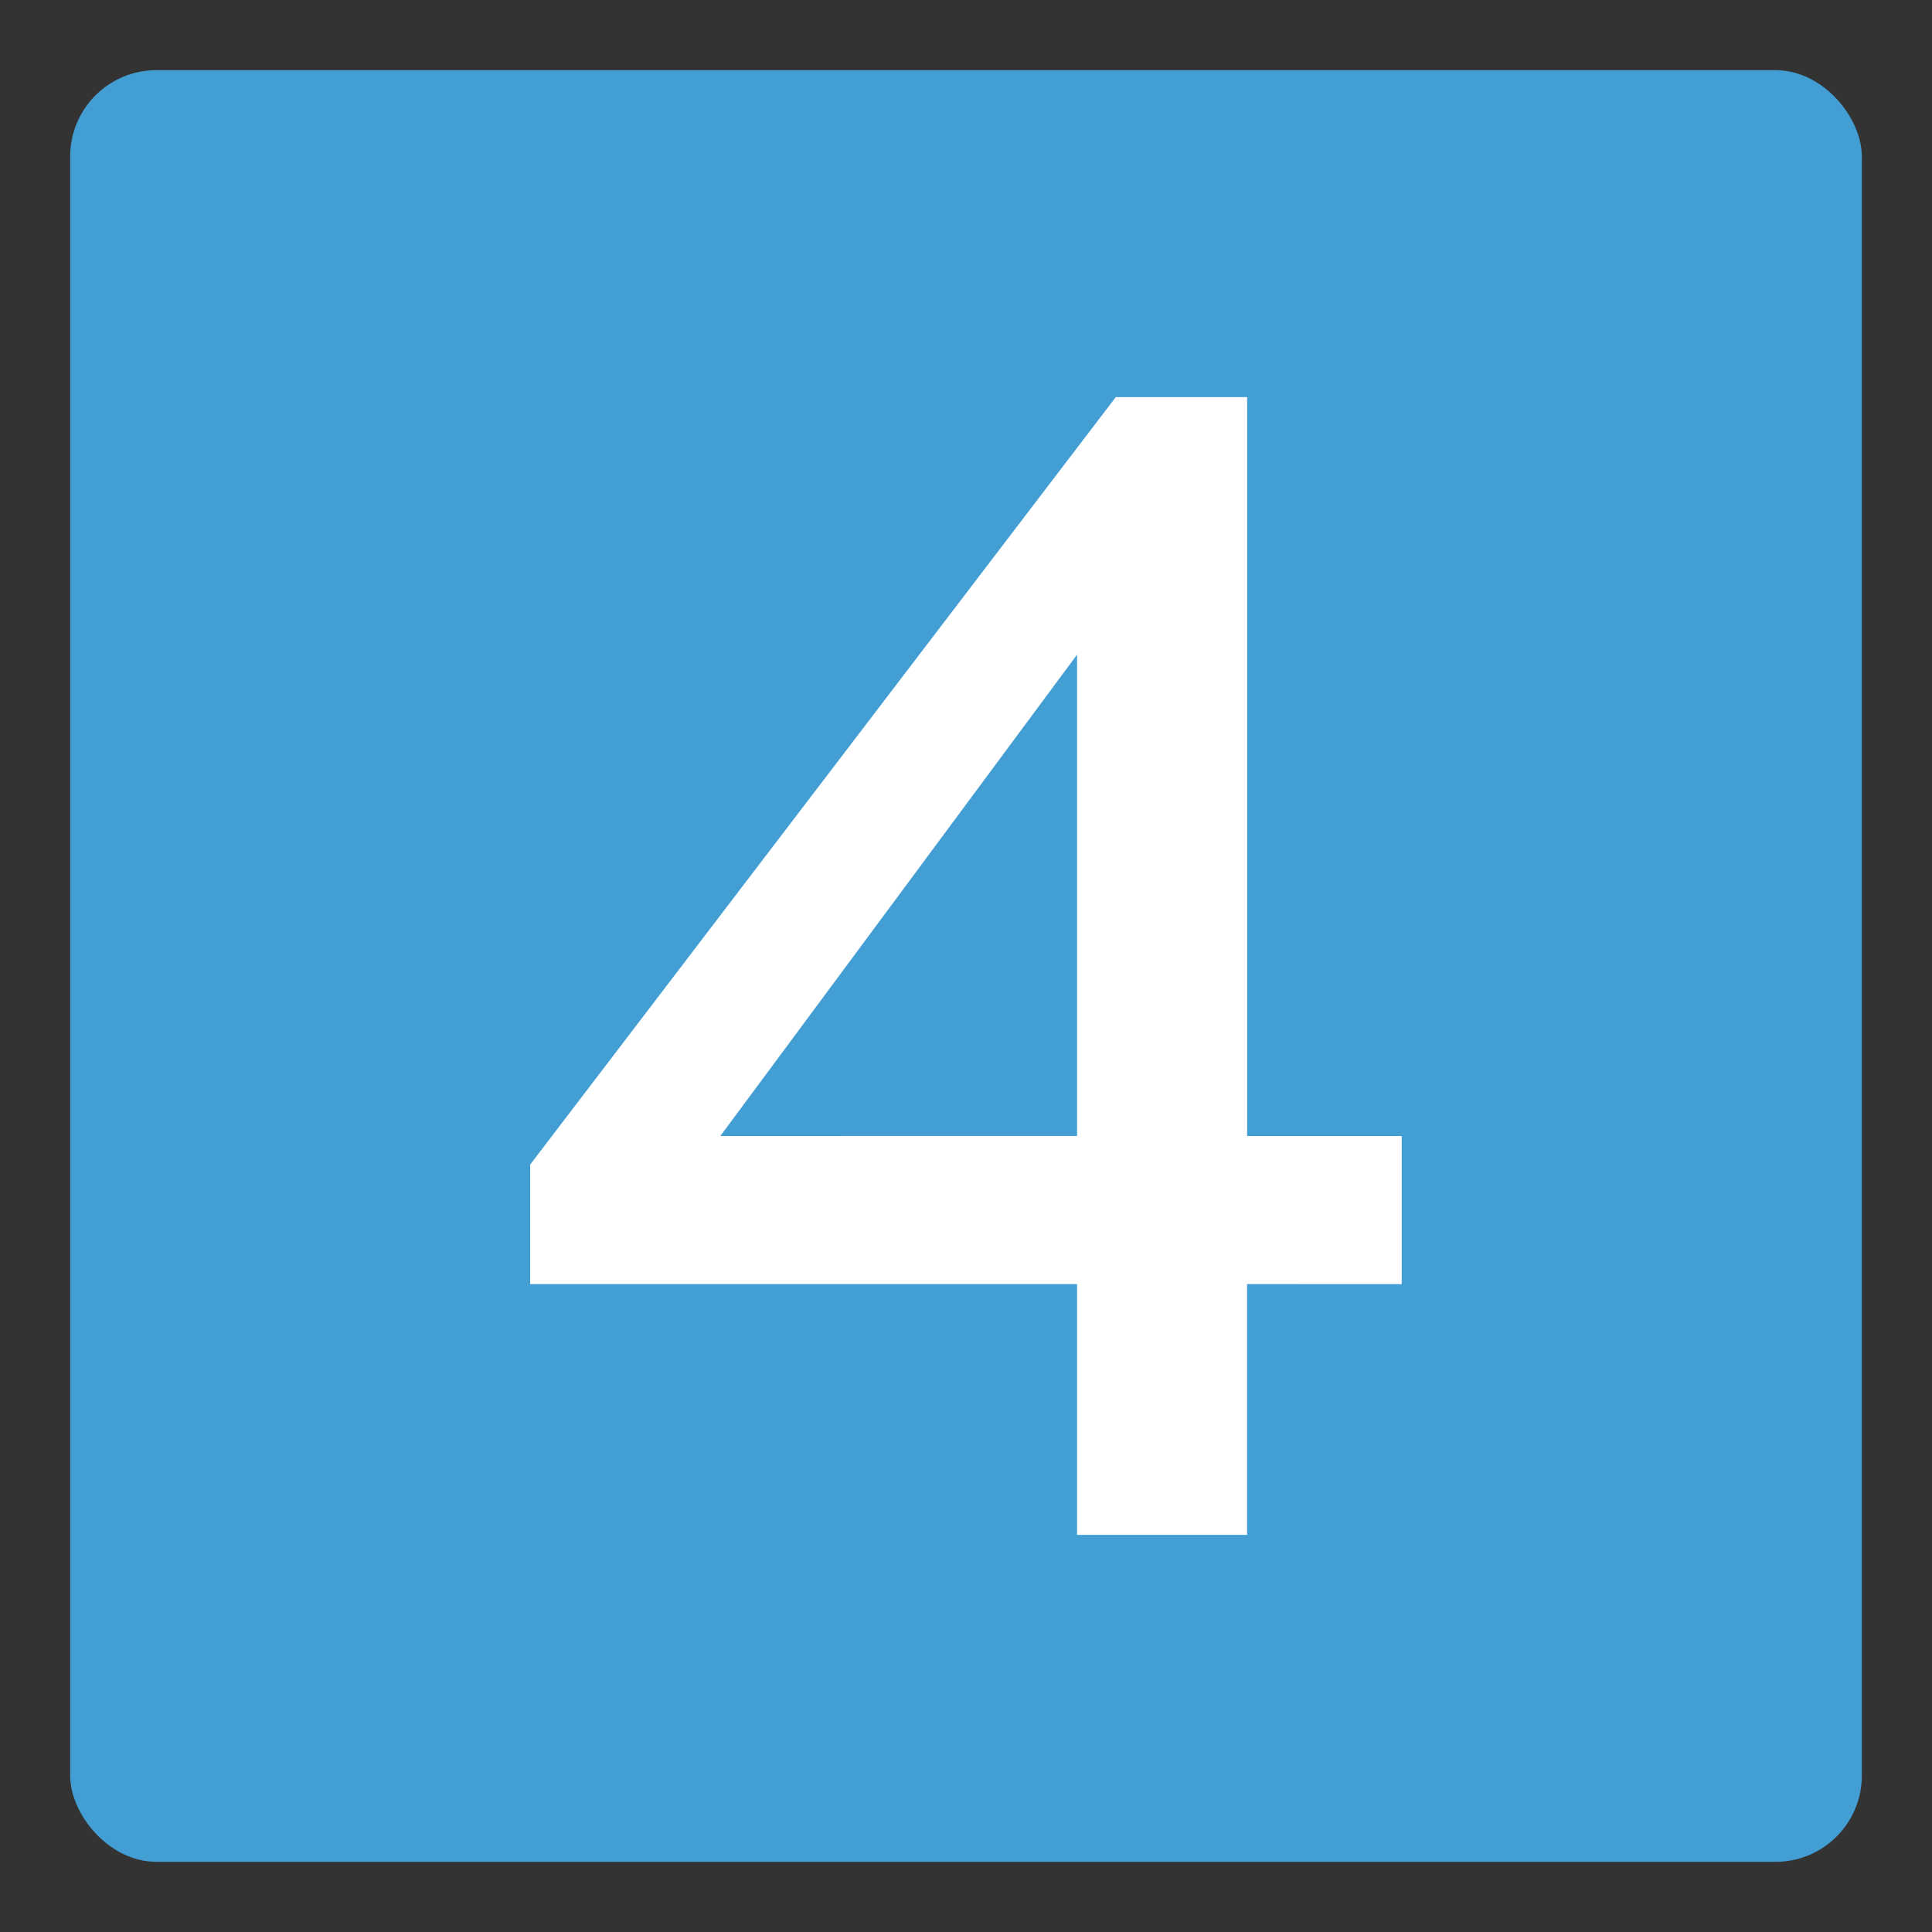
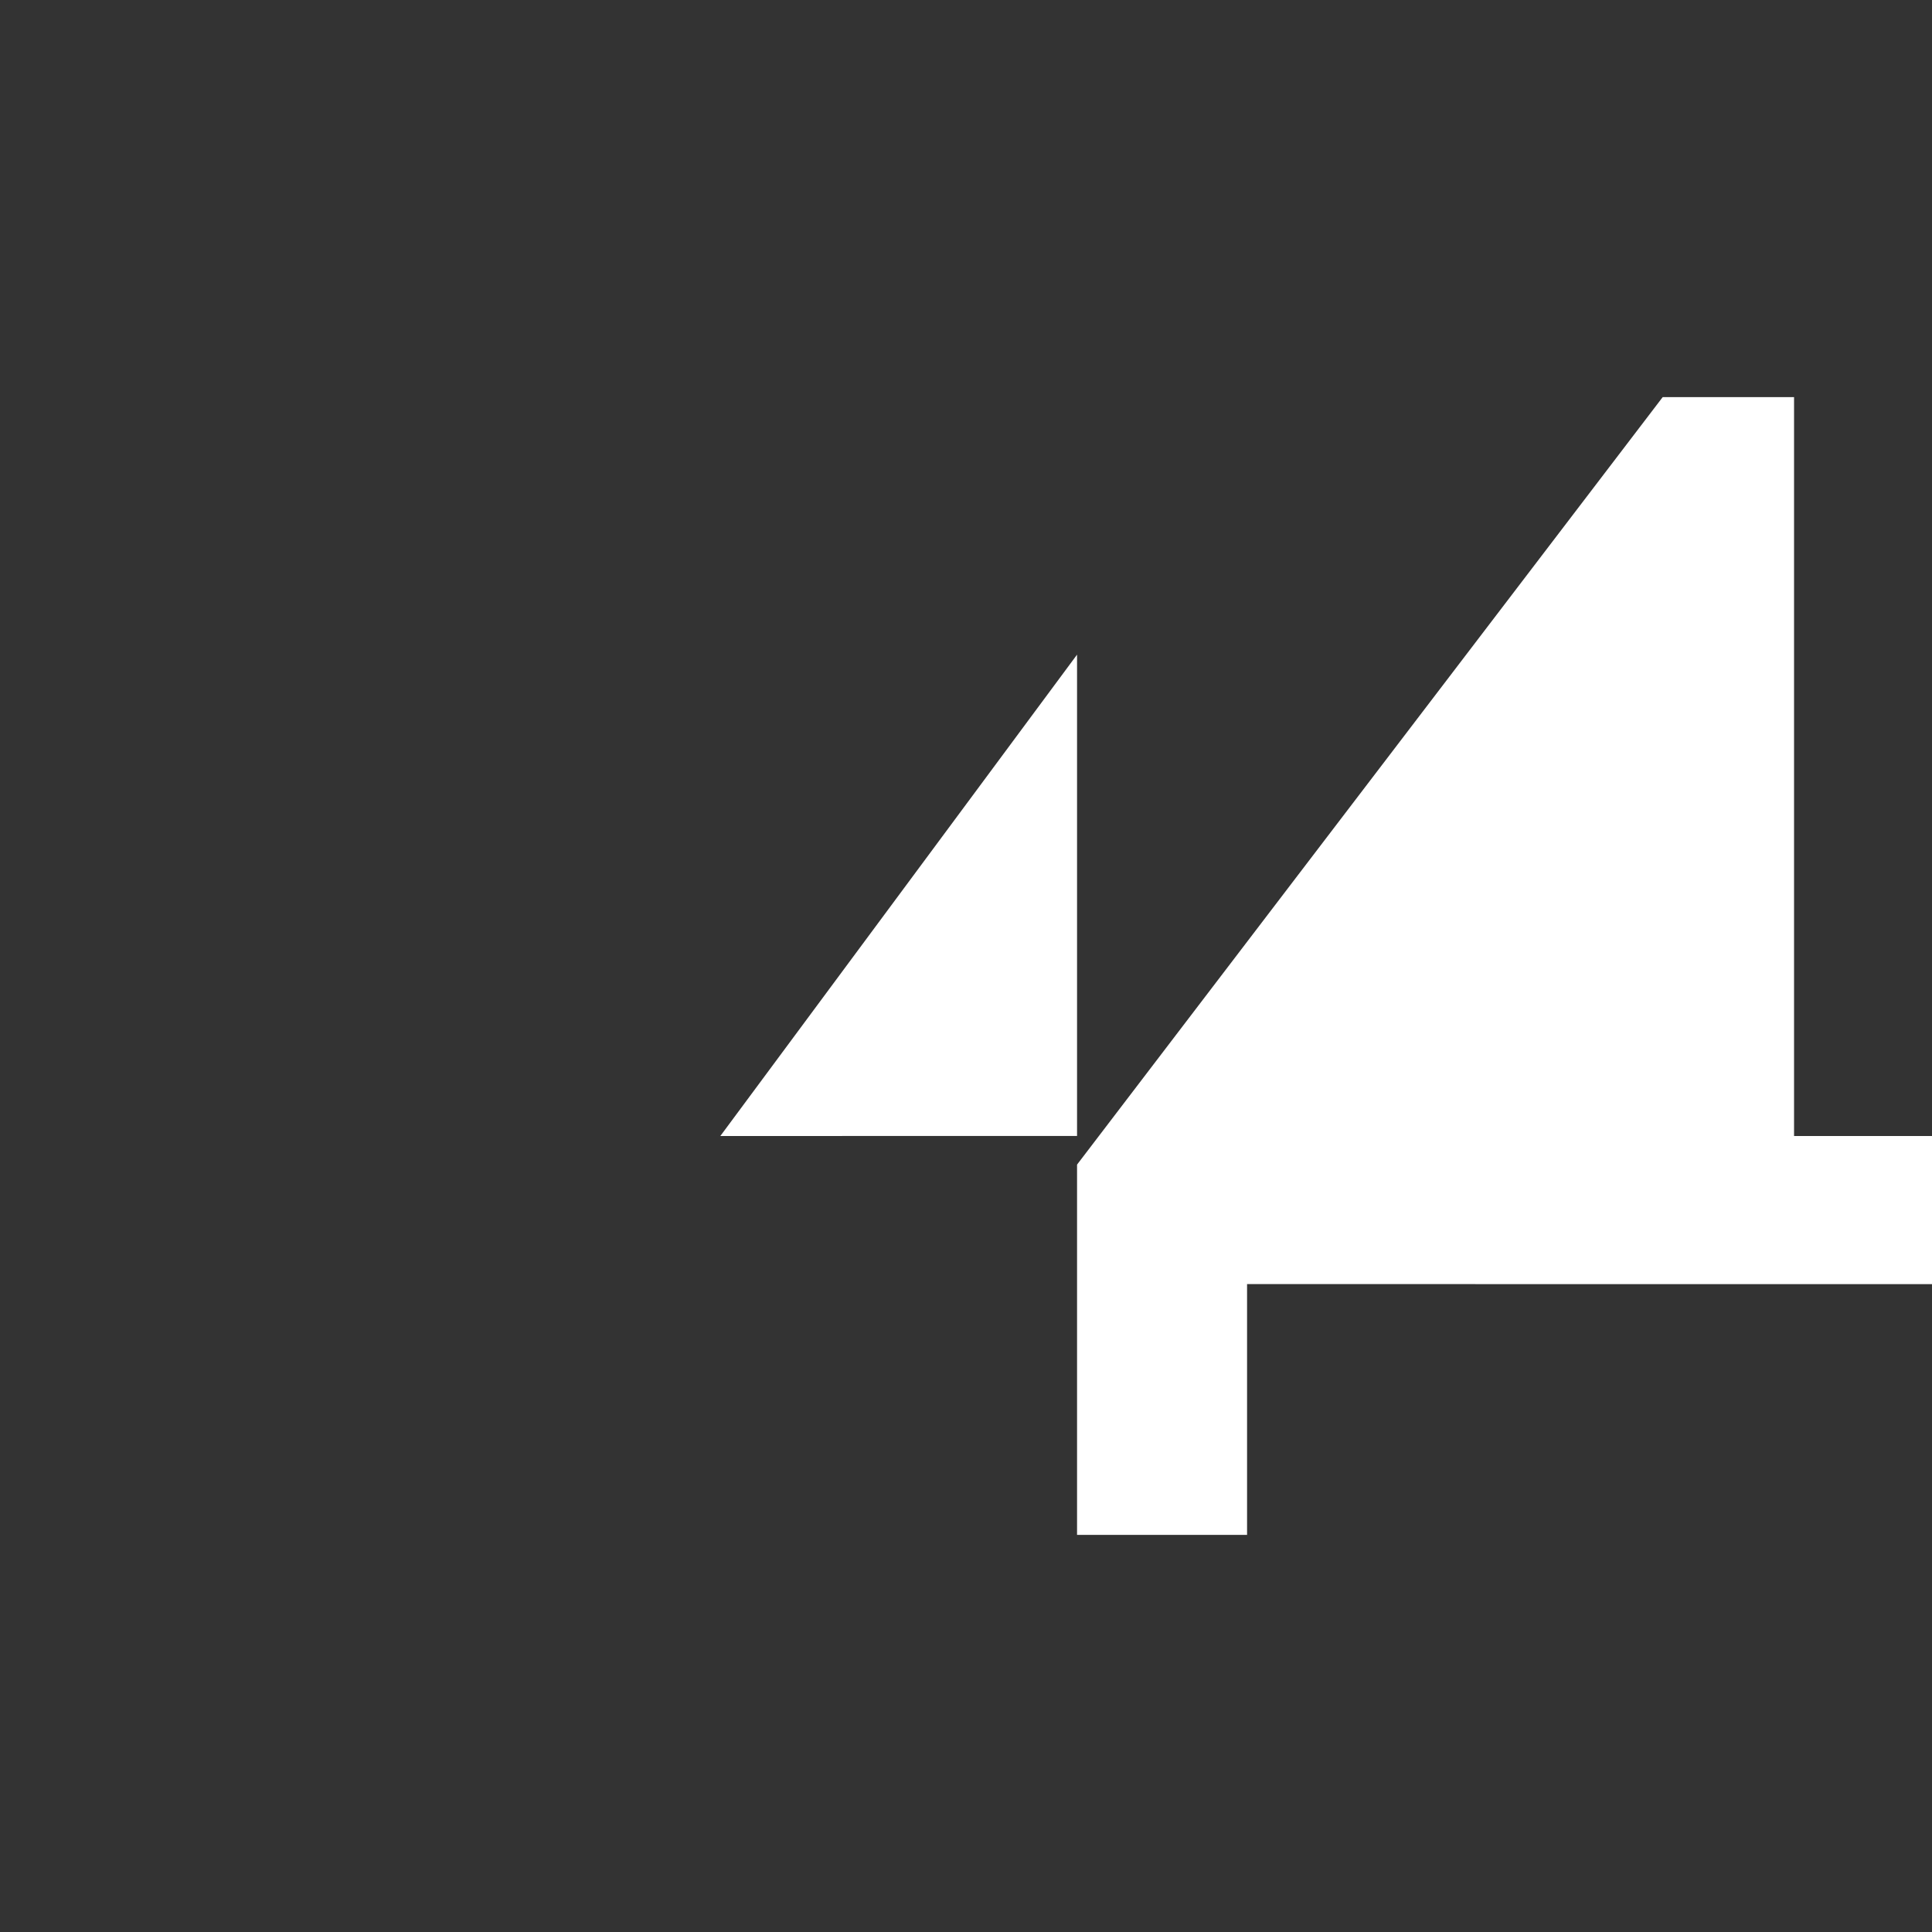
<svg xmlns="http://www.w3.org/2000/svg" viewBox="0 0 250 250" data-name="Layer 1" id="e2e037ec-8c19-48c7-80de-354a1439a761">
  <rect x="0" y="0" width="250" height="250" fill="#333333" stroke="none" />
  <defs>
    <style>.a4678c62-ff23-4597-86cf-6b55efef4ab4{fill:#439ed4;}.ee42673b-f9a6-4182-a9df-c9b11db52bd1{fill:#fff;}</style>
  </defs>
-   <rect rx="11.16" height="231.84" width="231.84" y="9.08" x="9.08" class="a4678c62-ff23-4597-86cf-6b55efef4ab4" />
-   <path d="M161.37,166.16v32.45h-22V166.16H68.6V150.7l75.78-99.31h17V147h20v19.17Zm-22-19.17V84.71L93.21,147Z" class="ee42673b-f9a6-4182-a9df-c9b11db52bd1" />
+   <path d="M161.37,166.16v32.45h-22V166.16V150.7l75.78-99.31h17V147h20v19.17Zm-22-19.17V84.71L93.21,147Z" class="ee42673b-f9a6-4182-a9df-c9b11db52bd1" />
</svg>